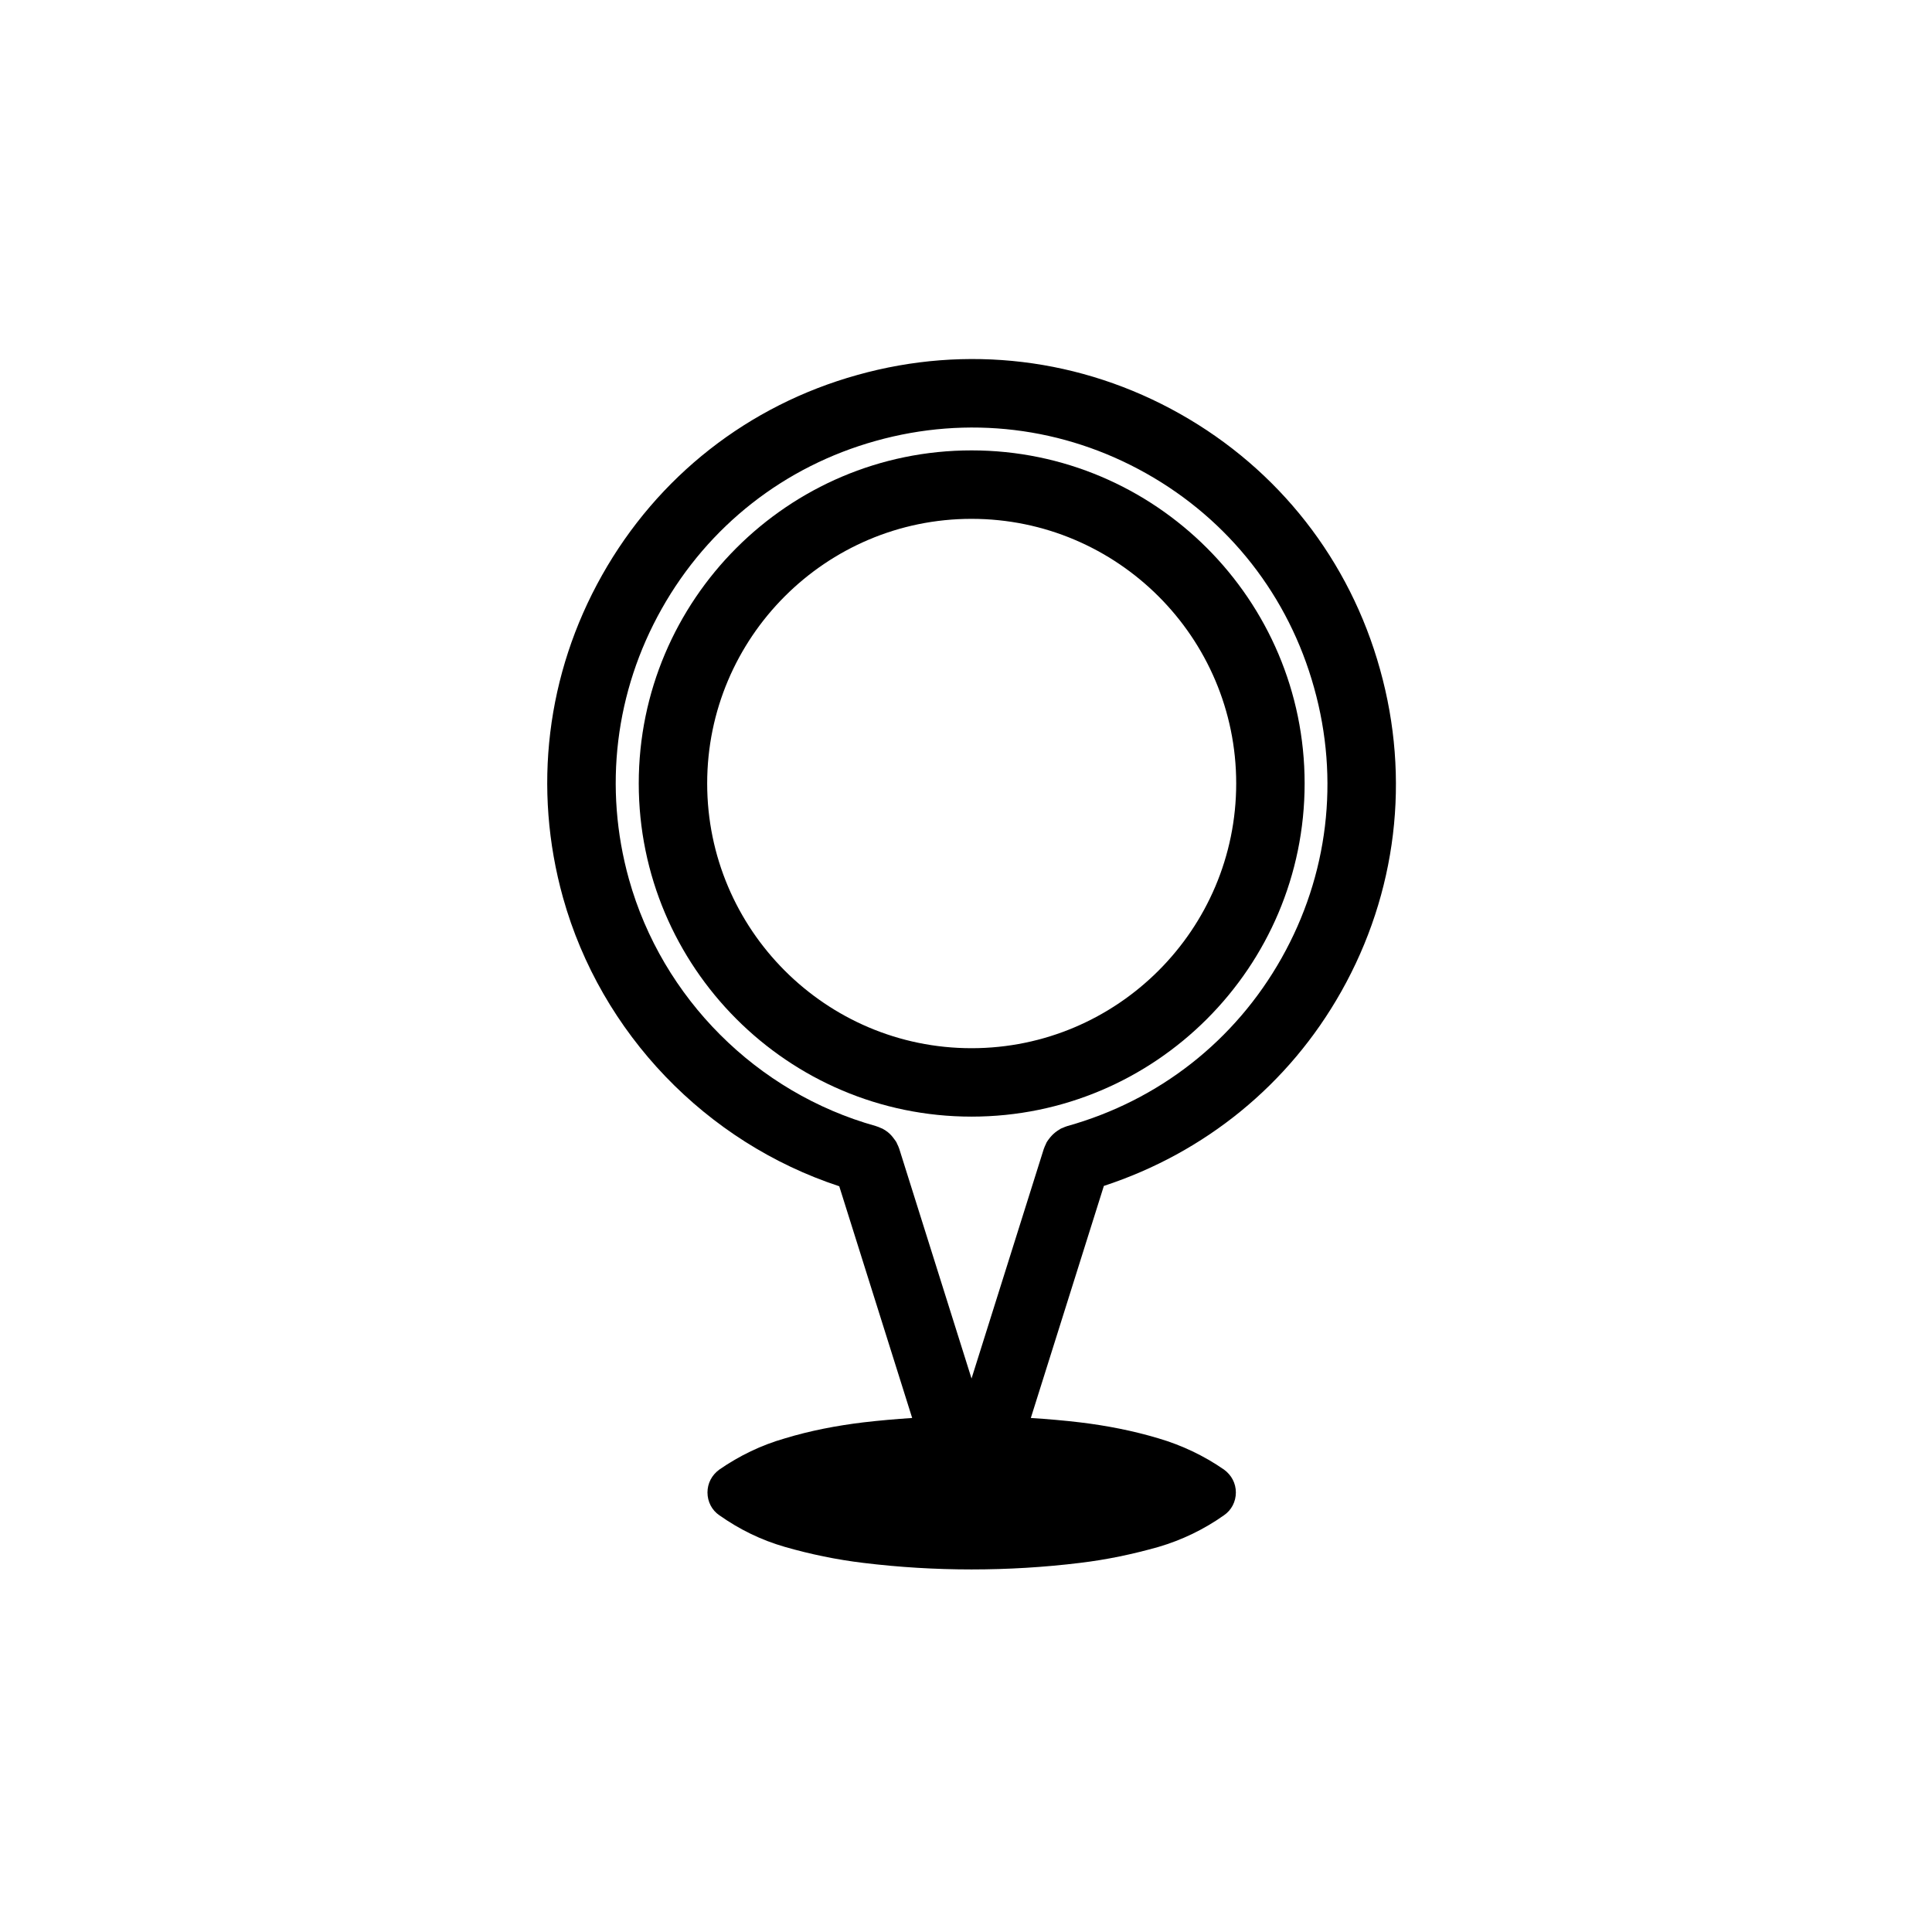
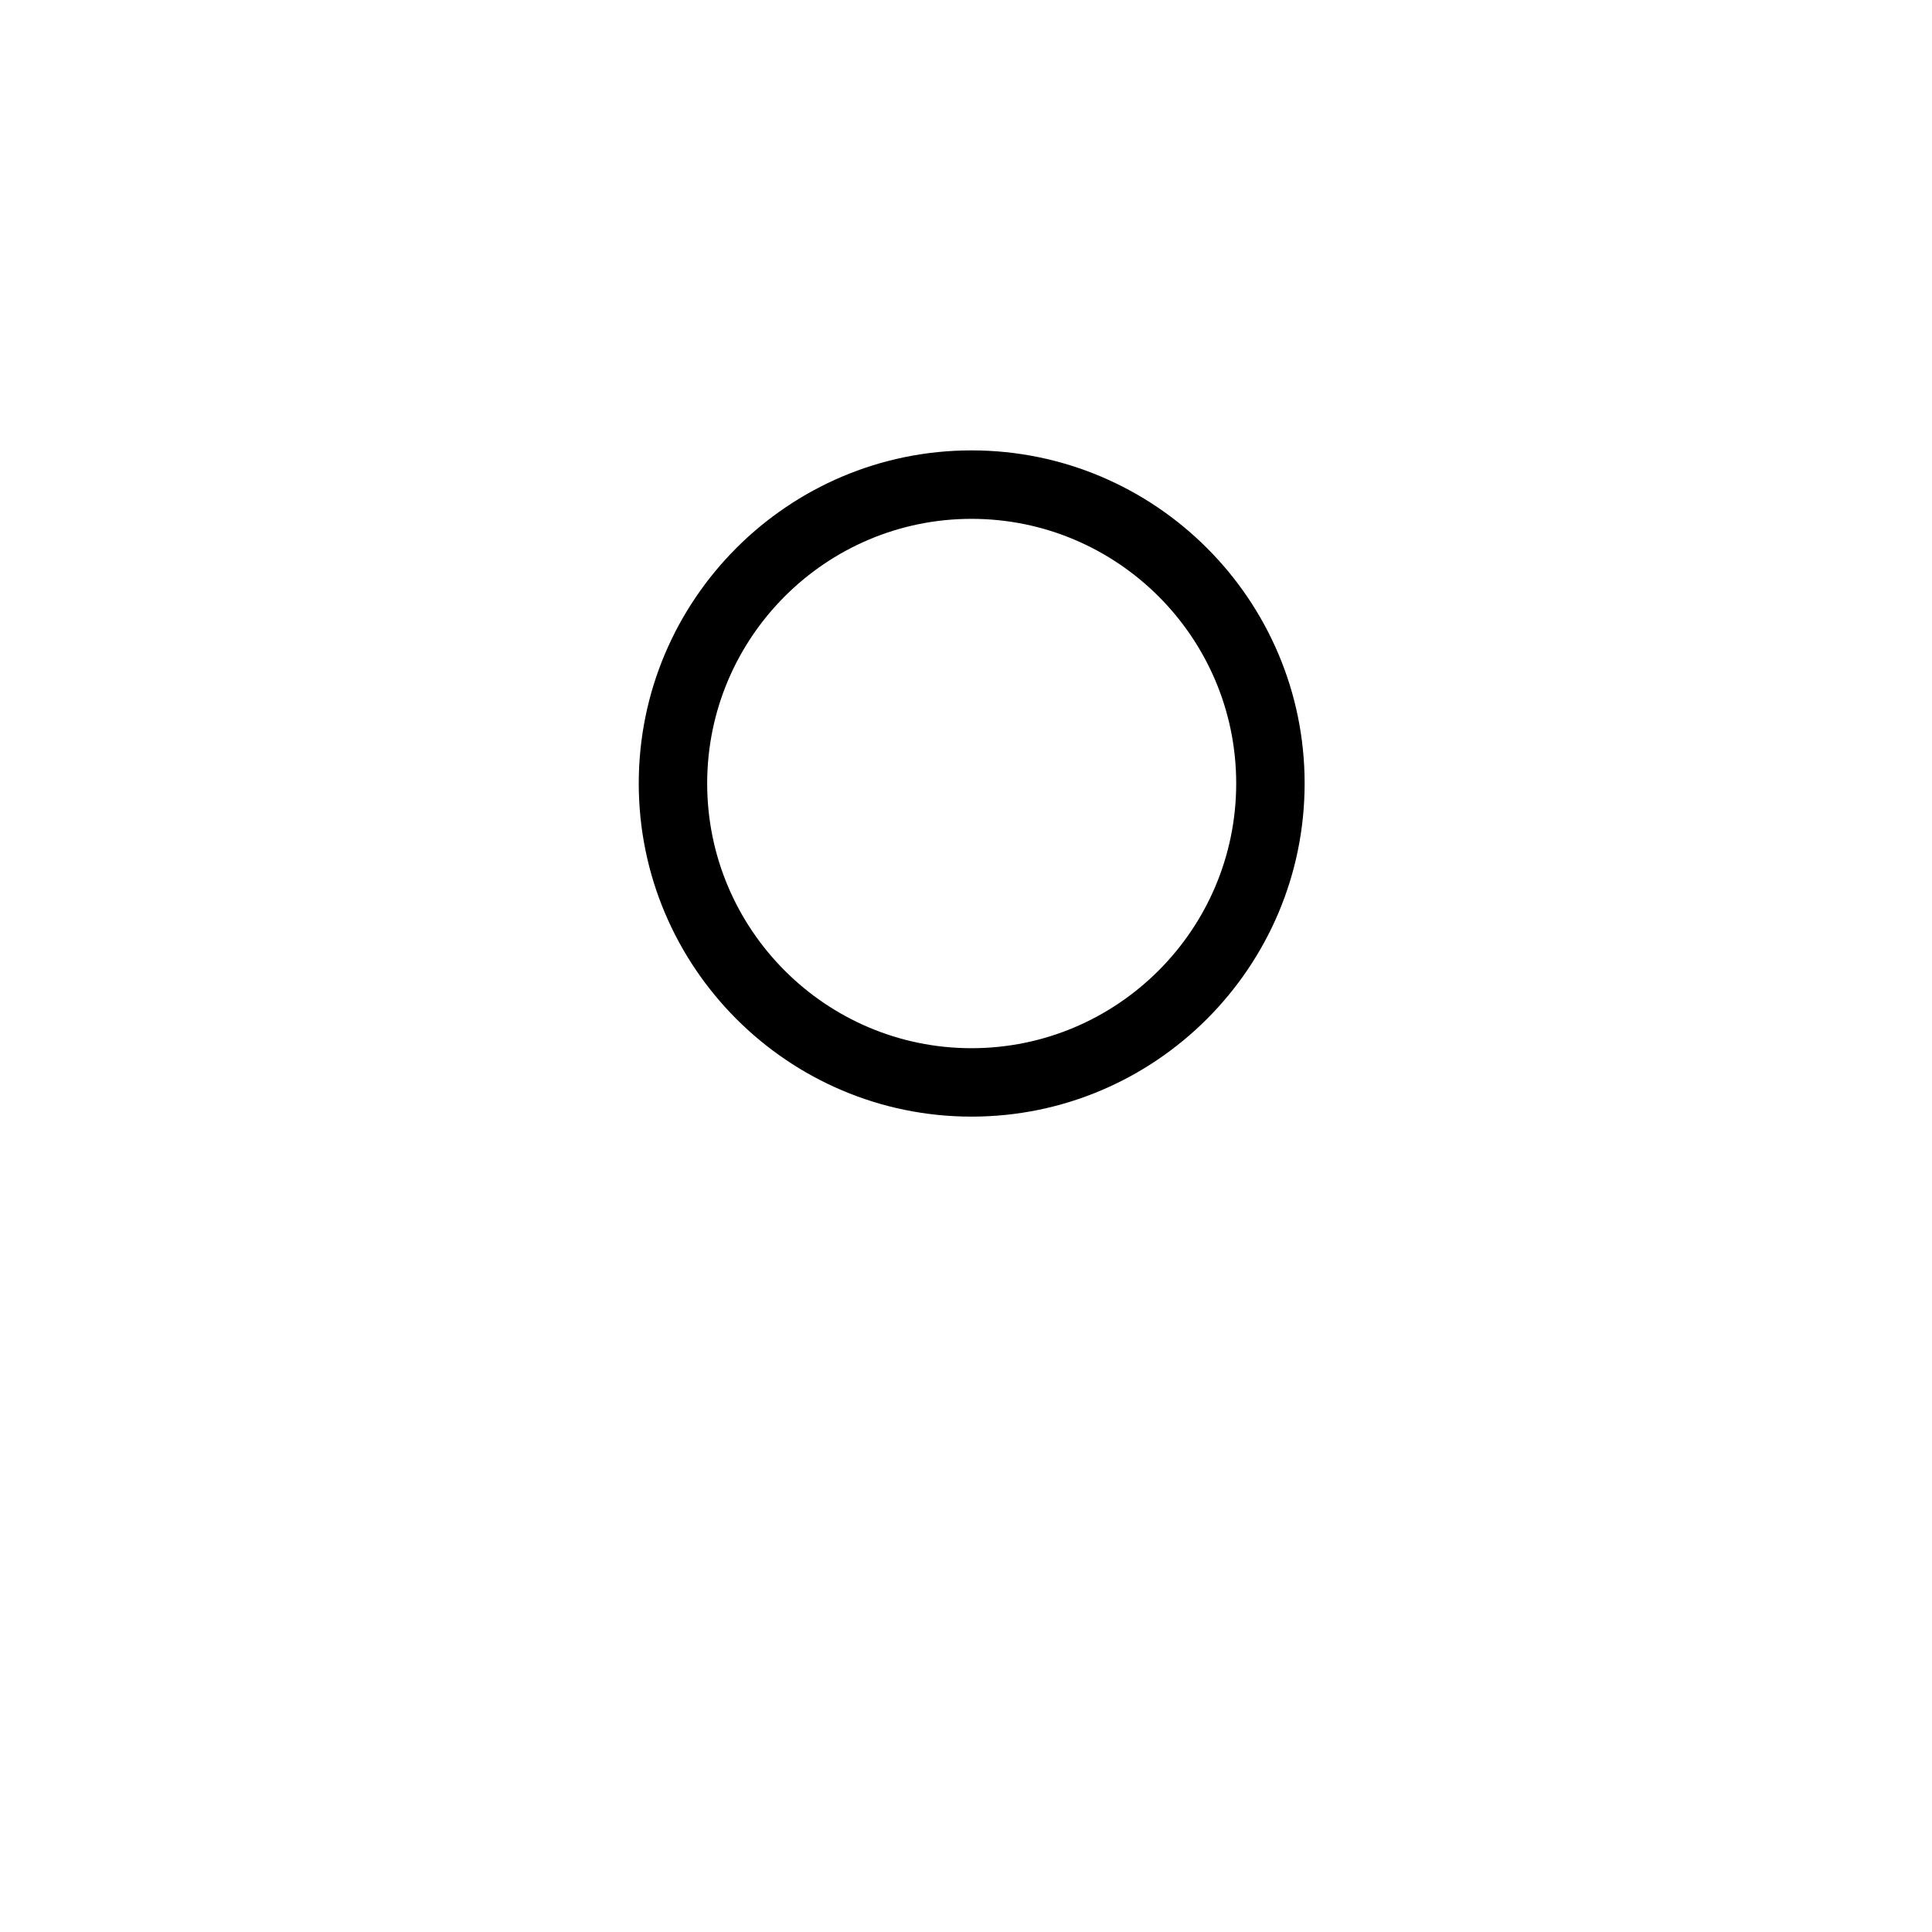
<svg xmlns="http://www.w3.org/2000/svg" fill="#000000" width="800px" height="800px" version="1.1" viewBox="144 144 512 512">
  <g>
-     <path d="m499.45 406.77c14.727-26.145 18.367-56.477 10.273-85.379-8.031-28.918-26.852-52.965-52.992-67.703-26.191-14.773-56.574-18.434-85.523-10.316-28.902 8.047-52.941 26.898-67.672 53.086-14.723 26.164-18.395 56.504-10.332 85.426 10.066 35.992 37.887 64.859 73.207 76.488l19.324 61.406c-4.328 0.293-8.652 0.66-12.965 1.168-7.023 0.852-14.055 2.195-20.781 4.242-6.277 1.797-12.043 4.594-17.348 8.258-2.004 1.461-3.152 3.641-3.152 6.082 0 2.414 1.152 4.695 3.152 6.039 5.305 3.742 11.074 6.574 17.348 8.375 6.727 1.941 13.758 3.394 20.781 4.238 9.527 1.164 19.059 1.738 28.684 1.738 9.621 0 19.25-0.57 28.773-1.738 7.031-0.84 13.969-2.297 20.812-4.238 6.141-1.797 12.031-4.629 17.32-8.375 2.004-1.352 3.16-3.633 3.16-6.039 0-2.438-1.152-4.621-3.16-6.082-5.289-3.664-11.18-6.453-17.32-8.258-6.836-2.047-13.773-3.391-20.812-4.242-4.316-0.516-8.676-0.883-13.047-1.168l19.355-61.496c26.781-8.789 49.031-26.848 62.914-51.512zm-188.77-29.758c-6.762-24.258-3.684-49.707 8.672-71.656 12.352-21.957 32.5-37.766 56.742-44.516 24.305-6.805 49.777-3.734 71.73 8.652 21.914 12.352 37.691 32.512 44.426 56.781 6.797 24.254 3.738 49.688-8.605 71.605-12.344 21.938-32.52 37.75-56.805 44.547-0.02 0.004-0.039 0.016-0.066 0.023-0.379 0.105-0.734 0.273-1.098 0.43-0.191 0.086-0.398 0.137-0.578 0.238-0.121 0.066-0.227 0.152-0.348 0.227-0.734 0.422-1.379 0.941-1.961 1.535-0.301 0.309-0.562 0.637-0.828 0.988-0.203 0.281-0.418 0.551-0.59 0.855-0.098 0.16-0.145 0.348-0.23 0.52-0.176 0.371-0.359 0.742-0.484 1.137-0.012 0.023-0.023 0.039-0.031 0.059l-19.16 60.883-19.164-60.902c-0.004-0.02-0.016-0.035-0.023-0.055-0.133-0.406-0.316-0.797-0.508-1.184-0.074-0.152-0.133-0.324-0.211-0.473-0.145-0.266-0.344-0.504-0.52-0.75-0.504-0.719-1.066-1.375-1.738-1.91-0.004-0.004-0.004-0.004-0.016-0.012-0.457-0.363-0.945-0.68-1.465-0.945-0.102-0.047-0.207-0.074-0.309-0.117-0.441-0.211-0.898-0.402-1.371-0.539-0.016-0.004-0.031-0.016-0.051-0.02-31.531-8.809-56.594-33.875-65.41-65.402z" />
    <path d="m489.74 351.62c0-48.668-39.594-88.262-88.273-88.262-48.629 0-88.191 39.59-88.191 88.262 0 48.688 39.562 88.297 88.191 88.297 48.68 0.008 88.273-39.602 88.273-88.297zm-158.33 0c0-38.668 31.426-70.121 70.055-70.121 38.676 0 70.141 31.453 70.141 70.121 0 38.691-31.465 70.164-70.141 70.164-38.629 0.004-70.055-31.473-70.055-70.164z" />
  </g>
</svg>